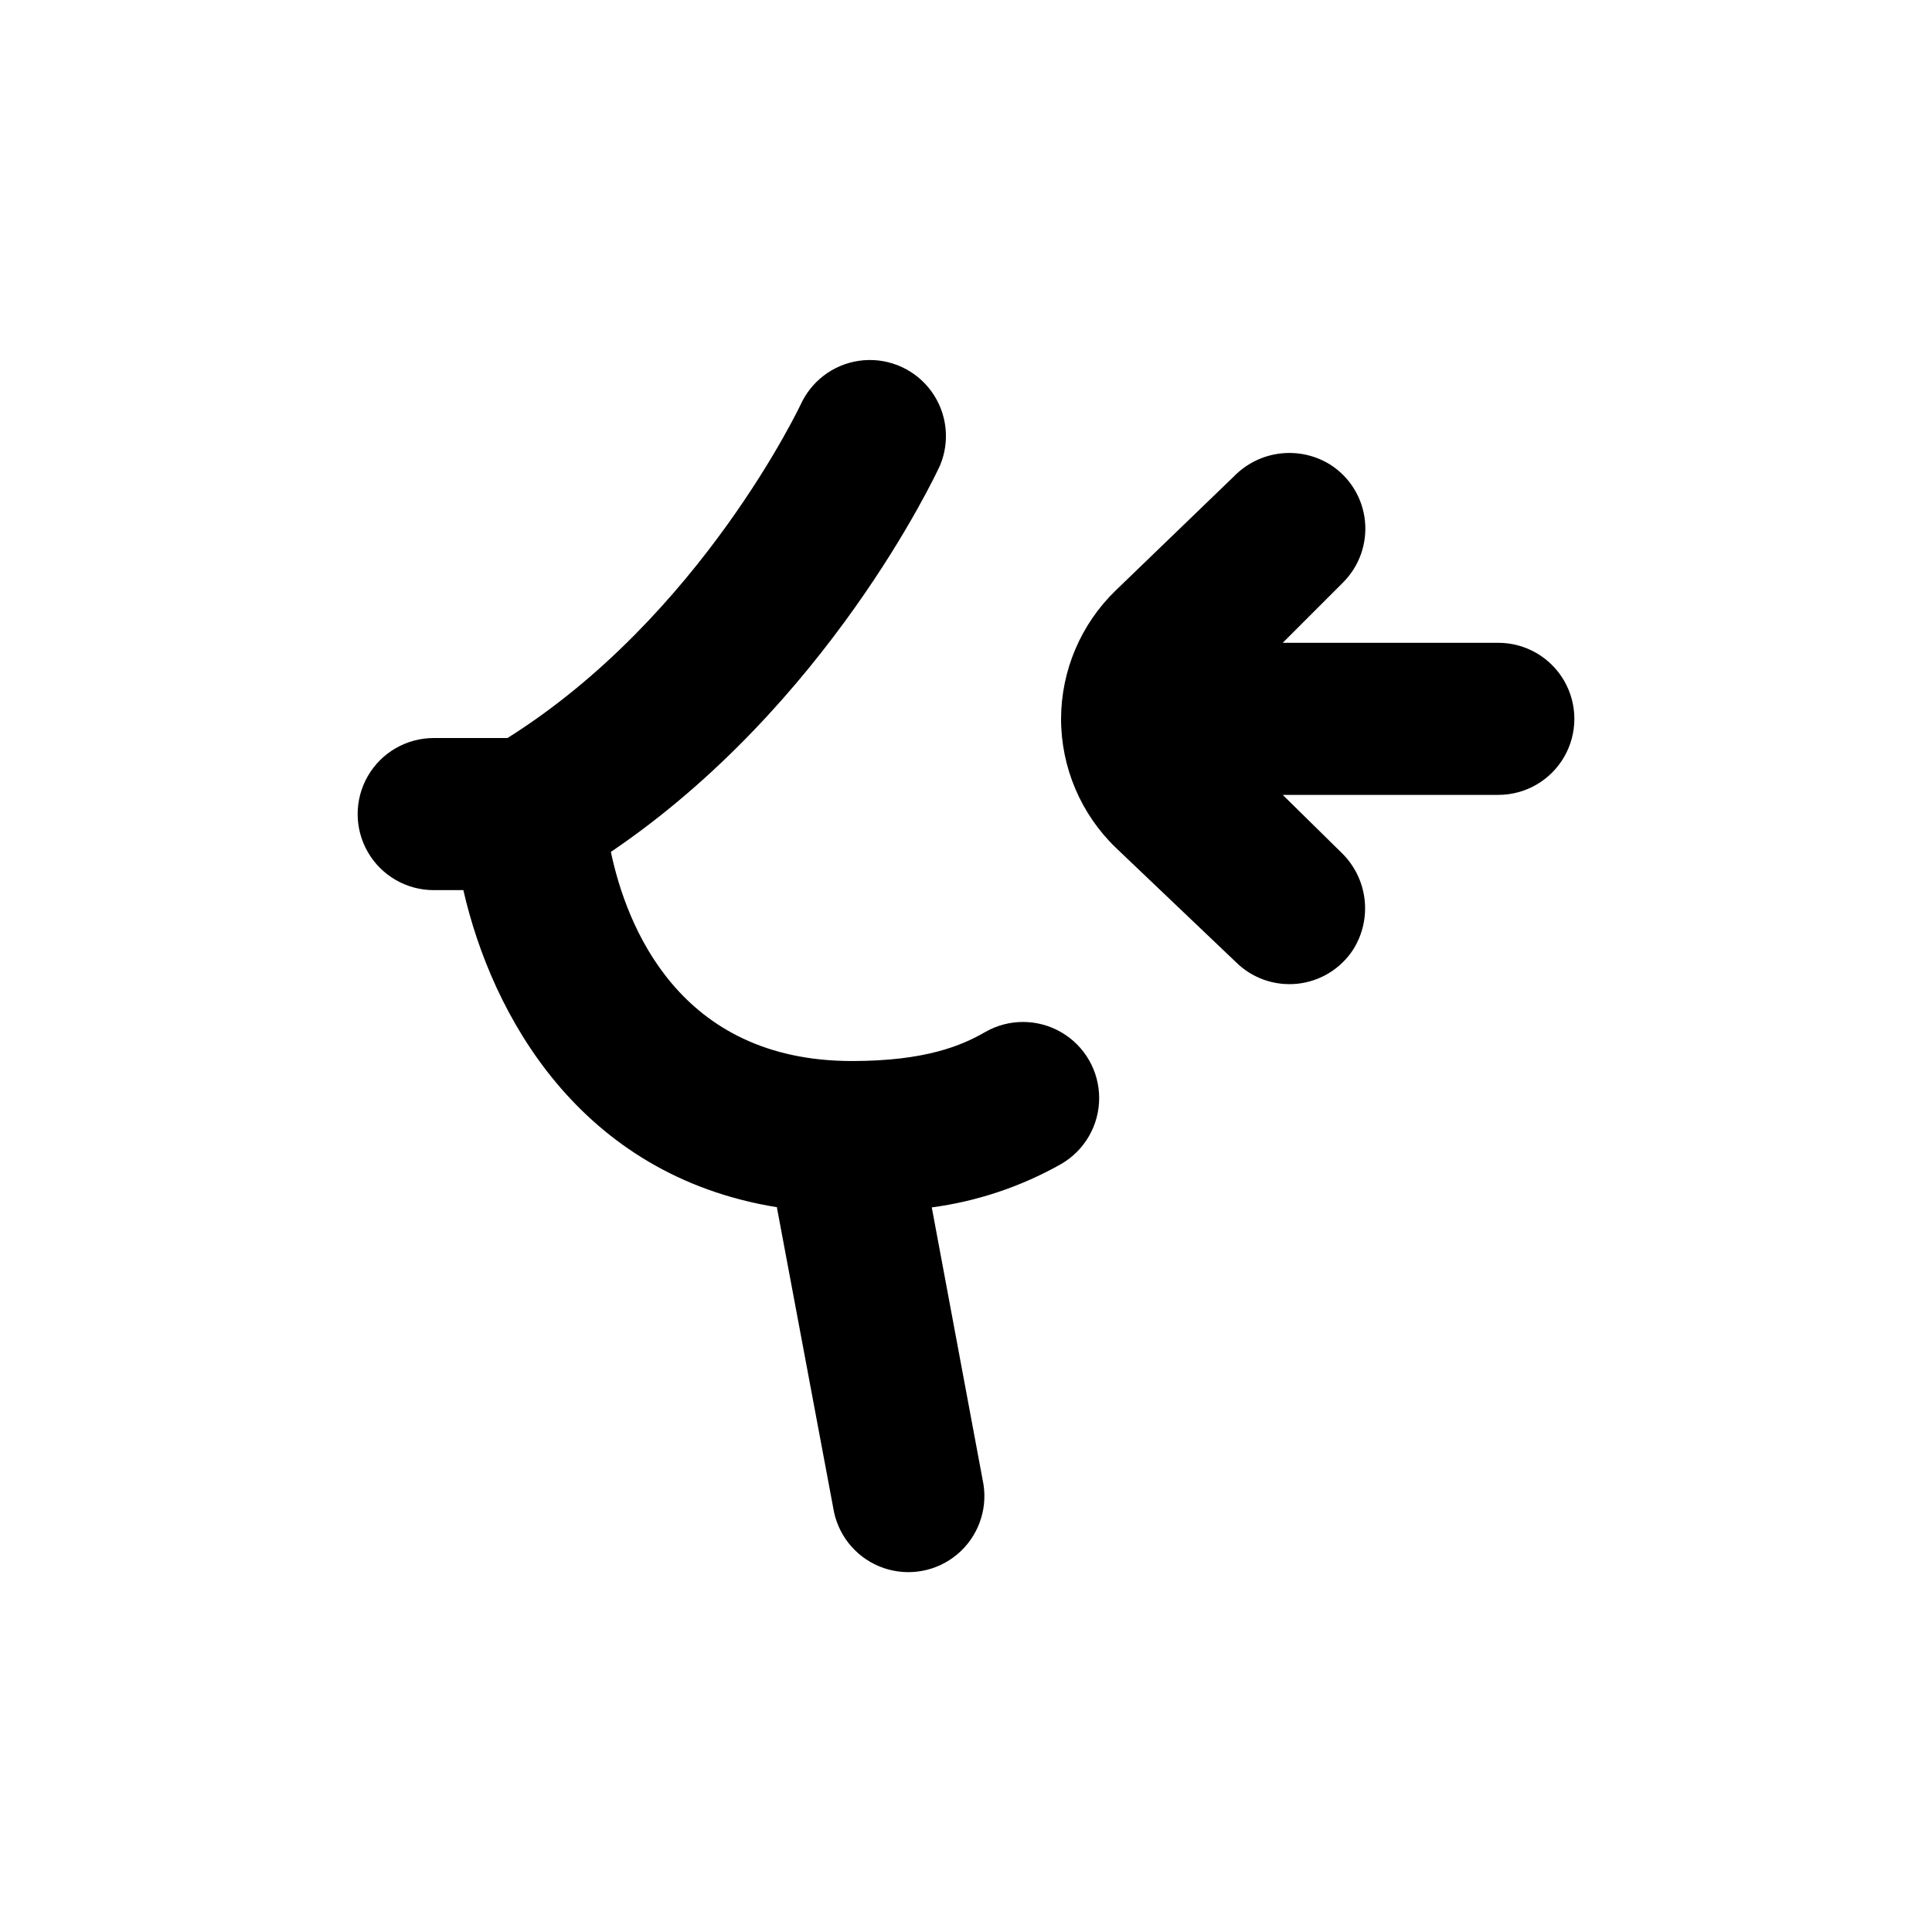
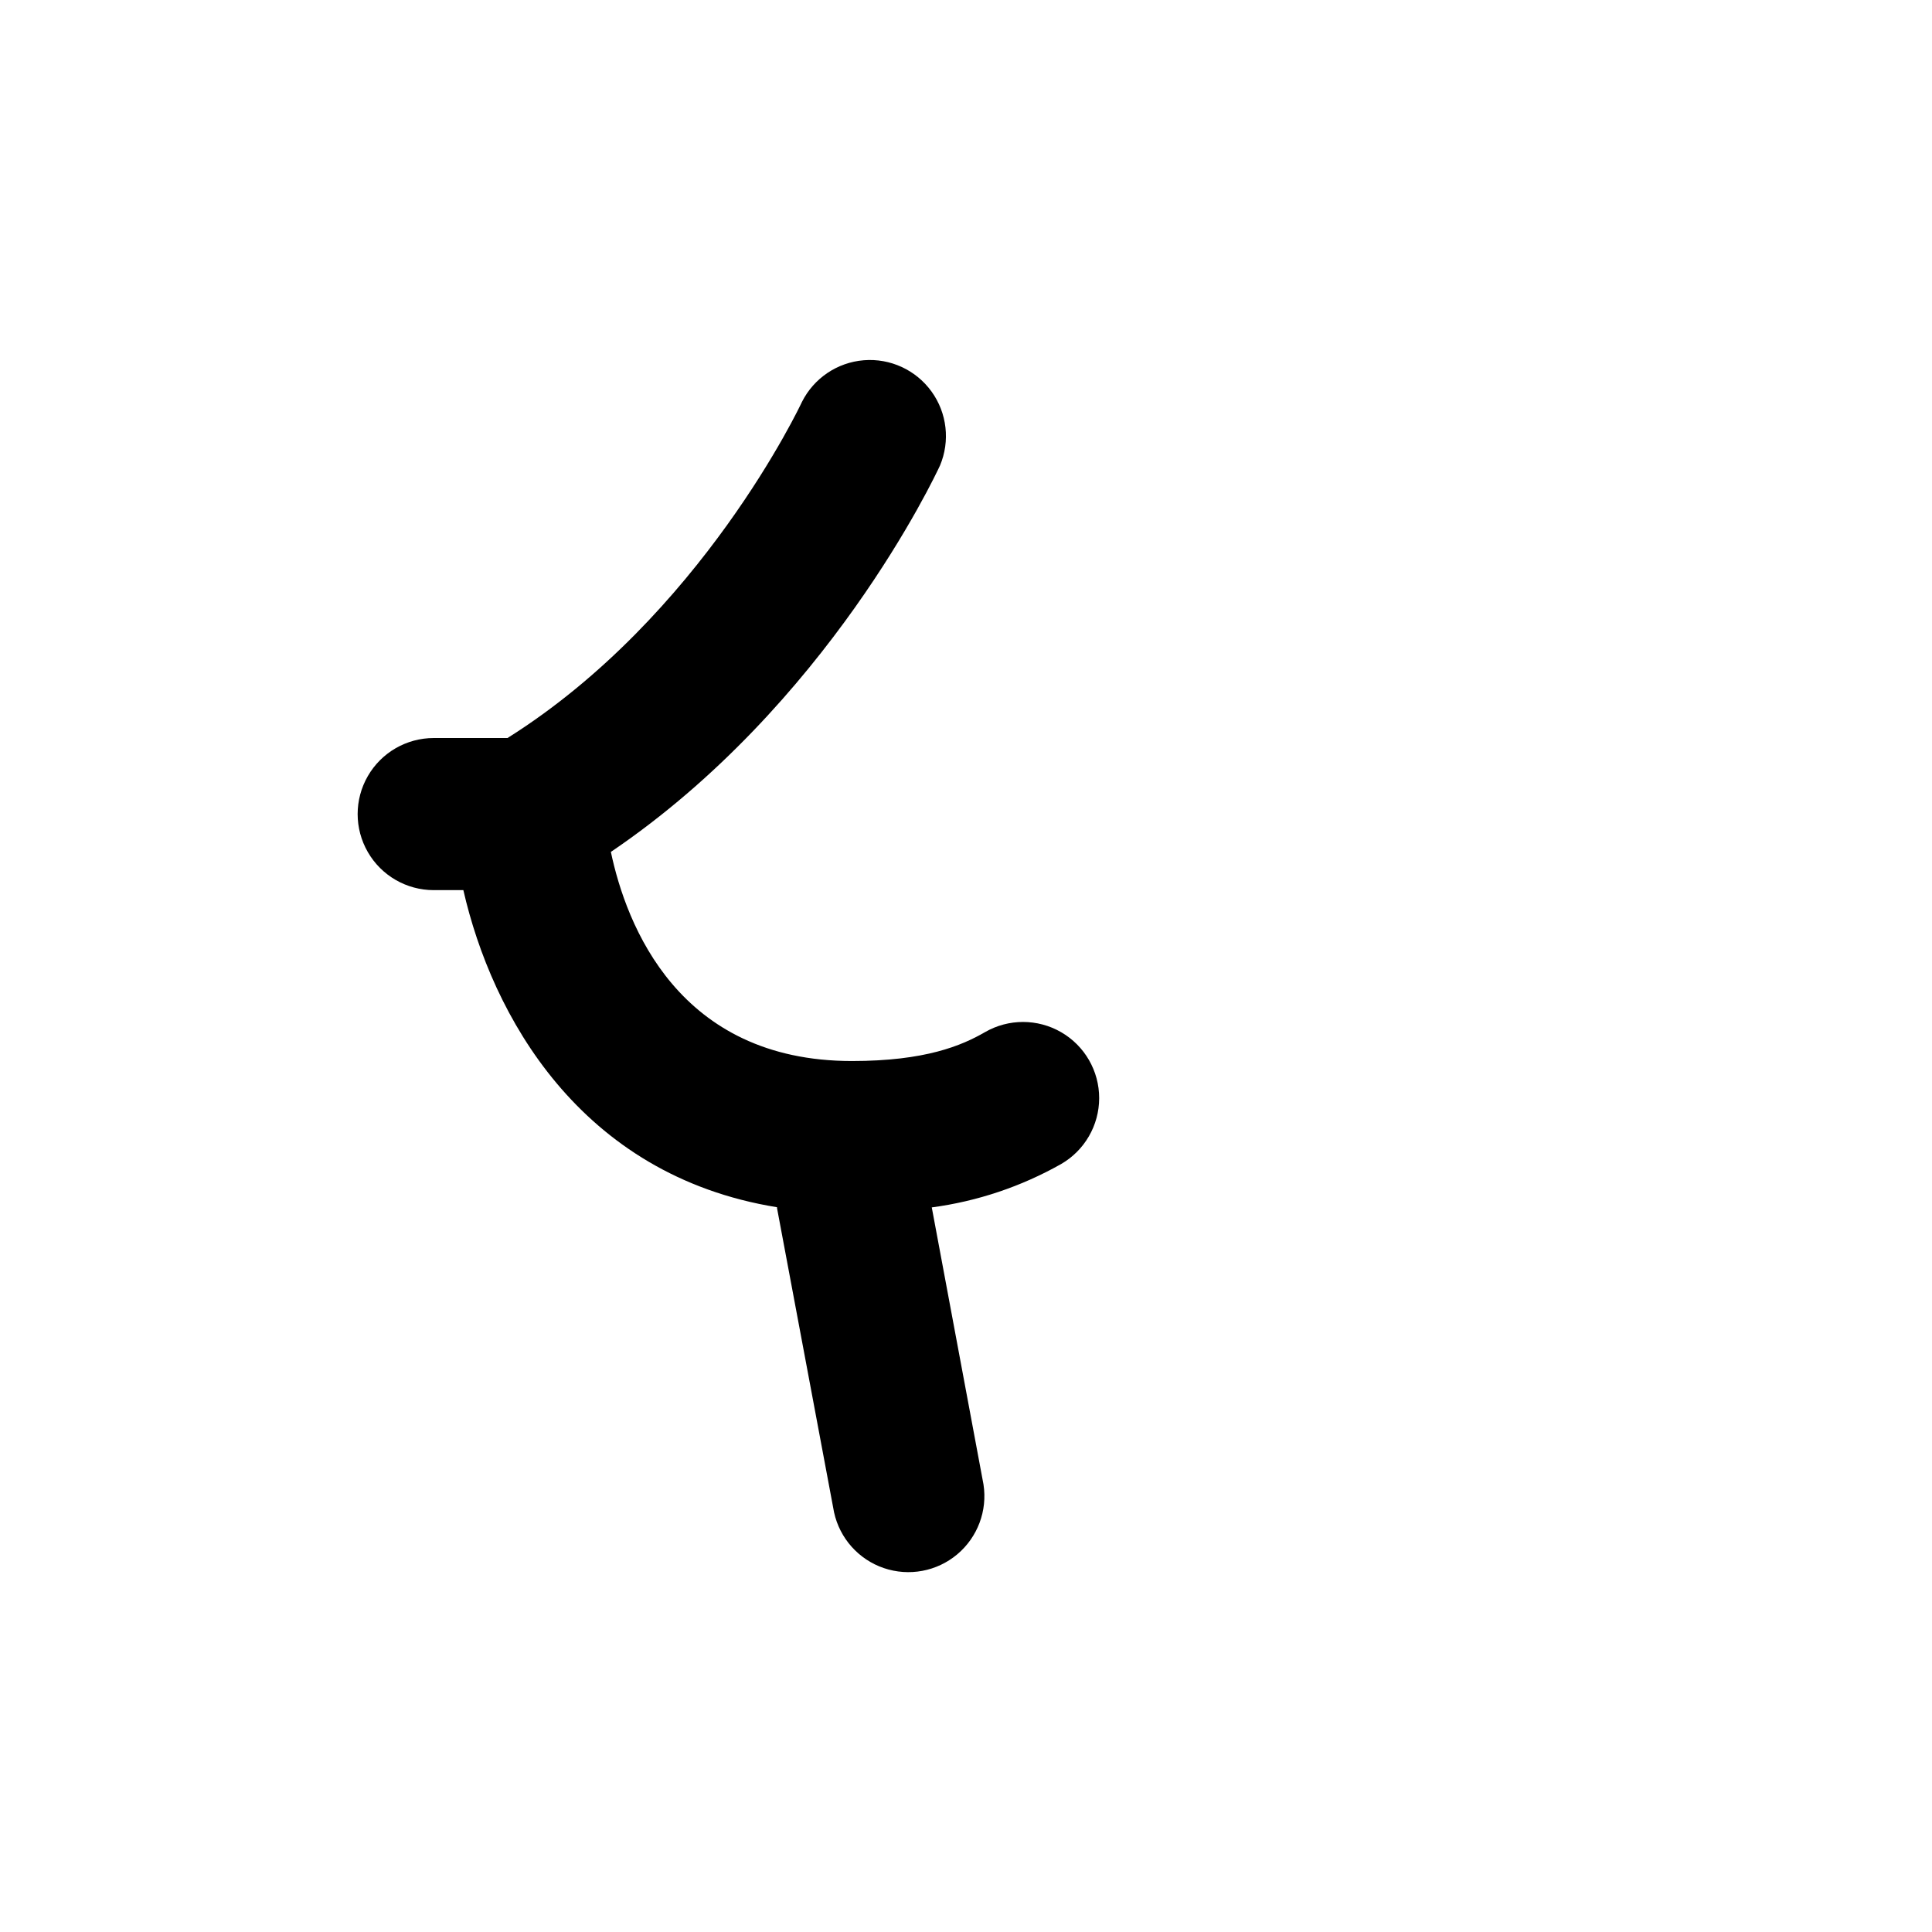
<svg xmlns="http://www.w3.org/2000/svg" fill="#000000" width="800px" height="800px" version="1.1" viewBox="144 144 512 512">
  <g>
    <path d="m393.1 267.39c2.734-6.484 1.887-13.934-2.238-19.637-4.125-5.707-10.926-8.848-17.945-8.285-7.019 0.566-13.234 4.754-16.395 11.047-0.25 0.555-26.652 56.781-78.039 89.074l-19.547-0.004c-7.203 0-13.855 3.844-17.453 10.078-3.602 6.234-3.602 13.918 0 20.152 3.598 6.234 10.25 10.078 17.453 10.078h7.859c7.559 33.051 30.781 75.57 83.129 84.035v0.25l15.113 80.609c1.508 6.891 6.508 12.492 13.184 14.77 6.676 2.273 14.055 0.895 19.457-3.641 5.402-4.535 8.043-11.566 6.957-18.535l-13.703-73.406c12.047-1.609 23.676-5.508 34.258-11.484 6.246-3.602 10.098-10.258 10.102-17.469 0.008-7.207-3.832-13.871-10.074-17.48-6.242-3.609-13.934-3.617-20.18-0.016-6.195 3.578-15.82 7.656-35.266 7.656-45.996 0-59.801-36.074-63.883-55.418 57.434-38.895 85.949-99.652 87.211-102.38z" />
-     <path d="m541.07 314.35h-57.133l15.973-15.973h-0.004c4.312-4.297 6.449-10.316 5.816-16.375-0.637-6.055-3.977-11.5-9.09-14.809-3.981-2.508-8.699-3.57-13.367-3.008-4.668 0.559-9.004 2.707-12.277 6.078l-31.336 30.23c-9.211 8.922-14.426 21.184-14.461 34.008 0.008 12.883 5.242 25.211 14.512 34.156l31.738 30.23c4.301 4.312 10.32 6.449 16.375 5.812 6.059-0.637 11.5-3.977 14.812-9.086 2.492-3.977 3.547-8.684 2.988-13.344-0.559-4.656-2.699-8.98-6.062-12.25l-15.617-15.367h57.133c7.199 0 13.852-3.84 17.453-10.078 3.598-6.234 3.598-13.914 0-20.152-3.602-6.234-10.254-10.074-17.453-10.074z" />
  </g>
</svg>